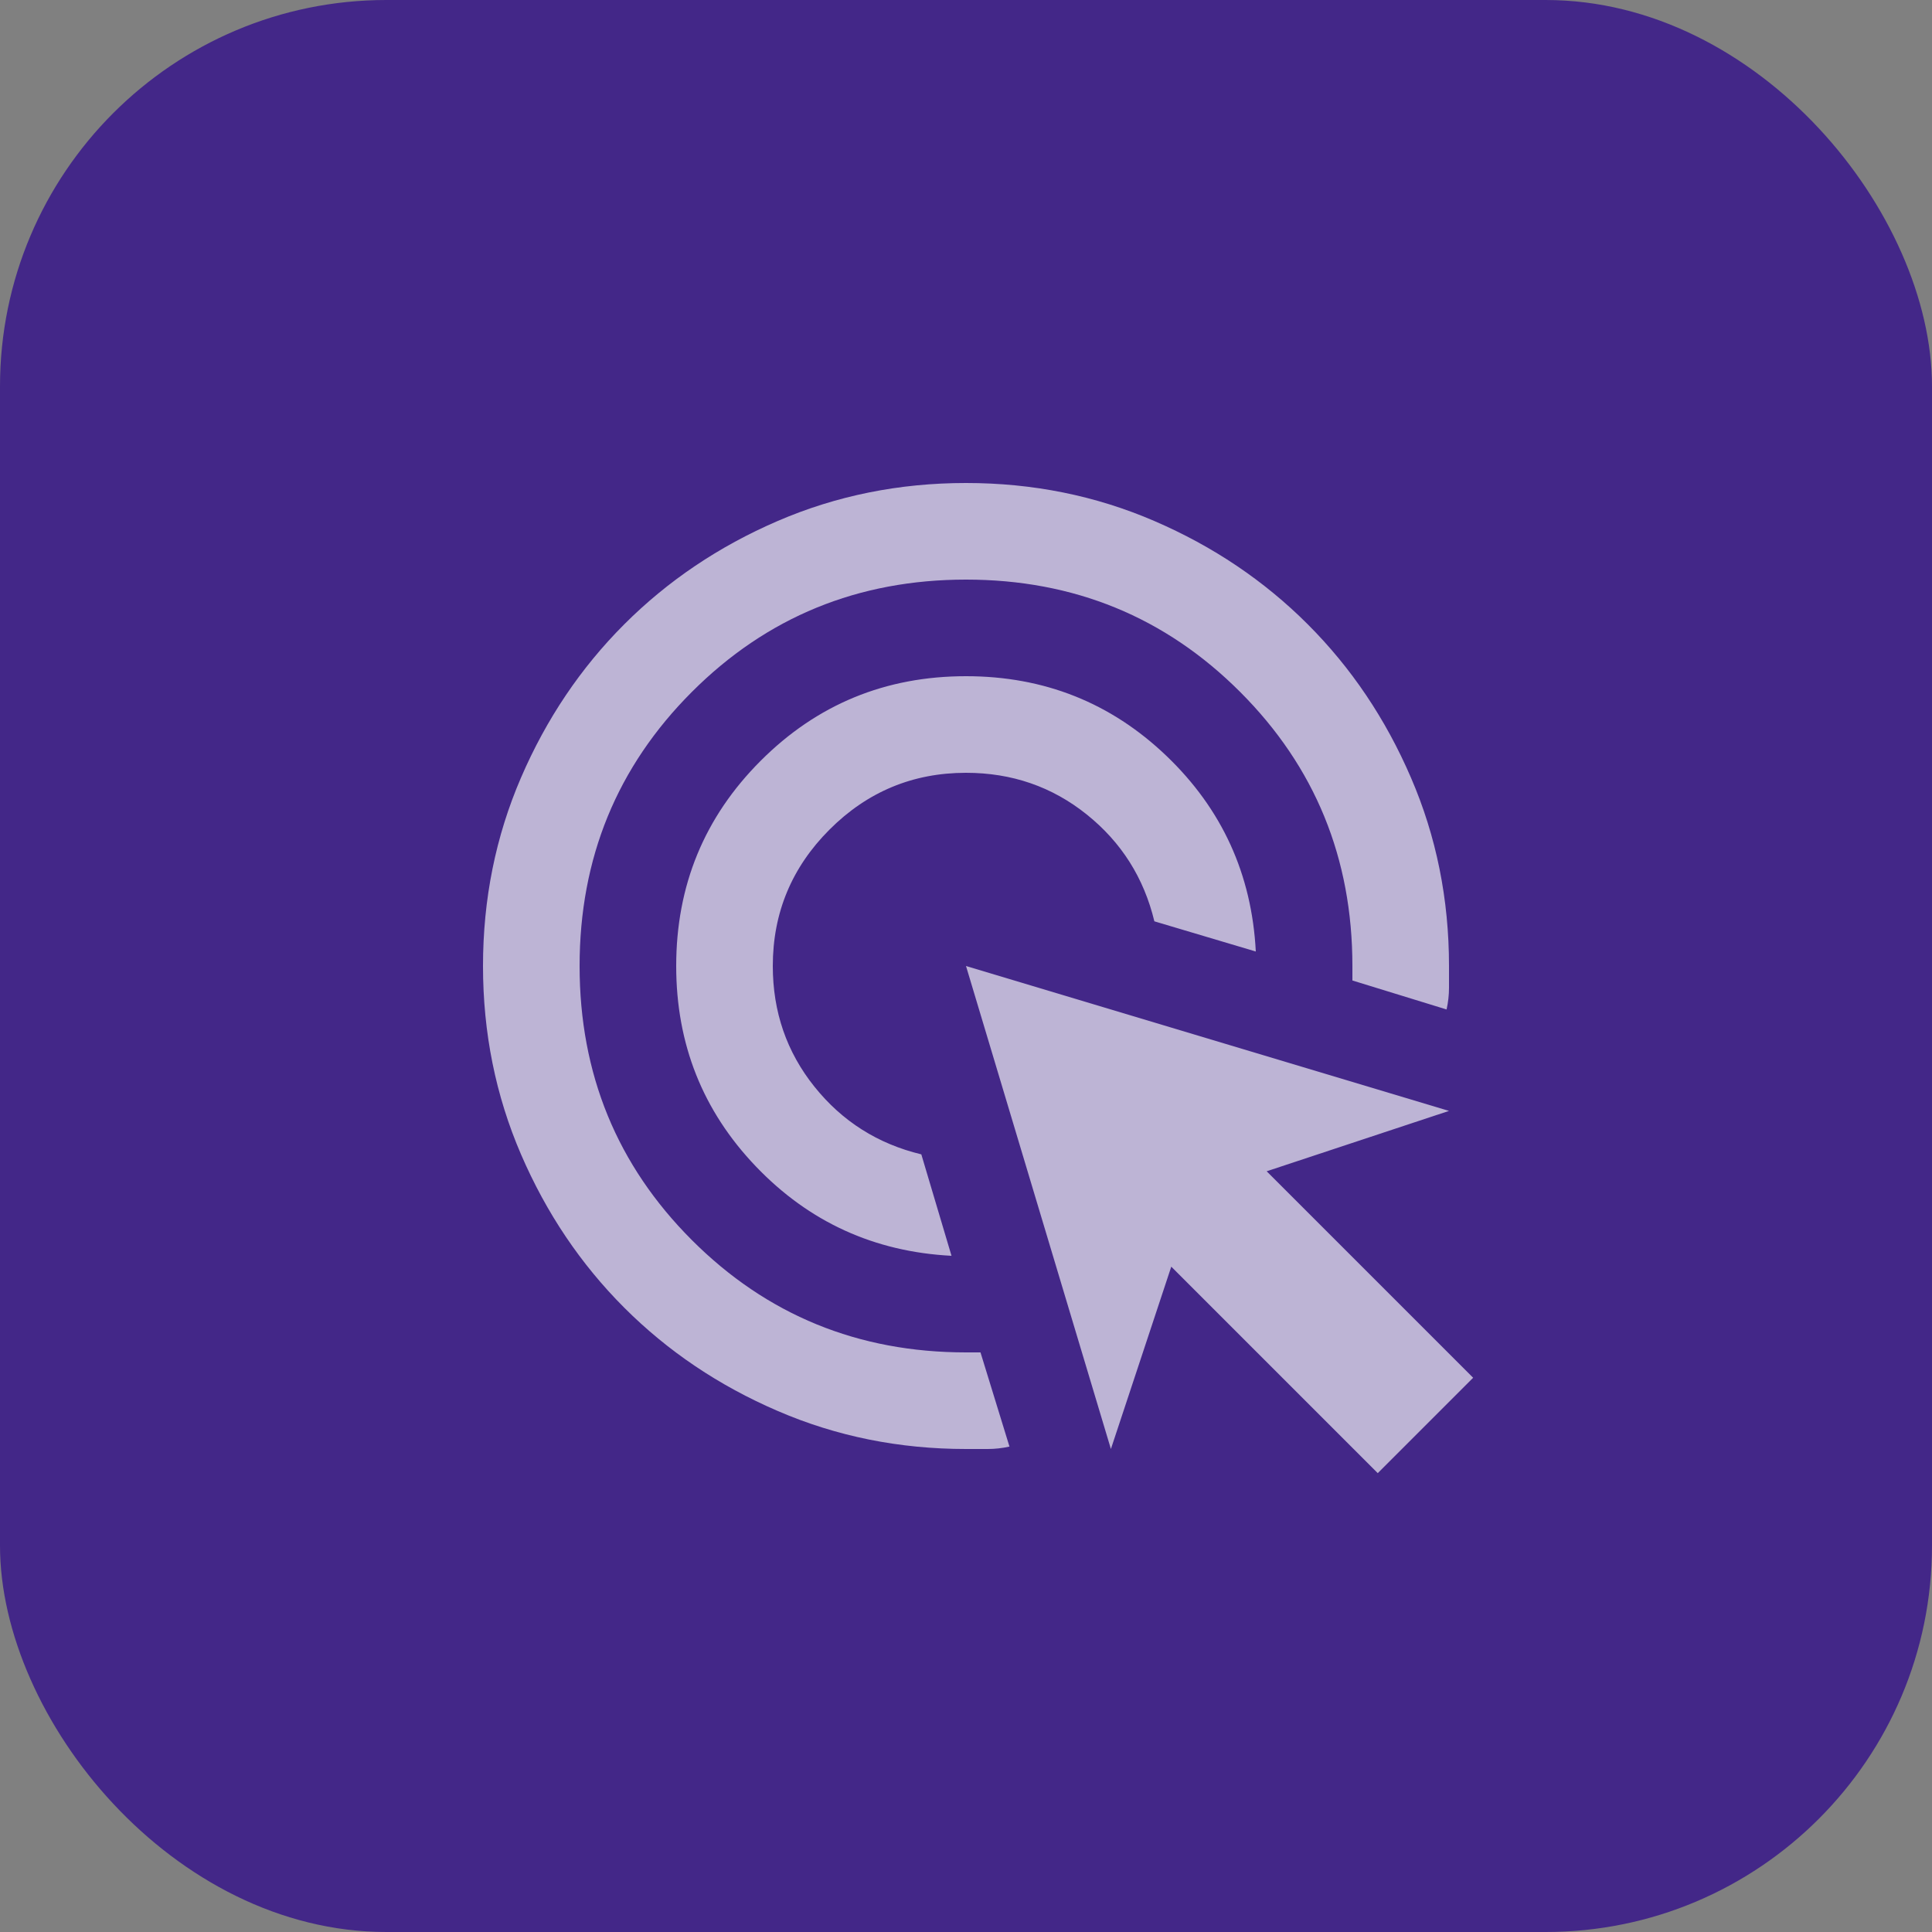
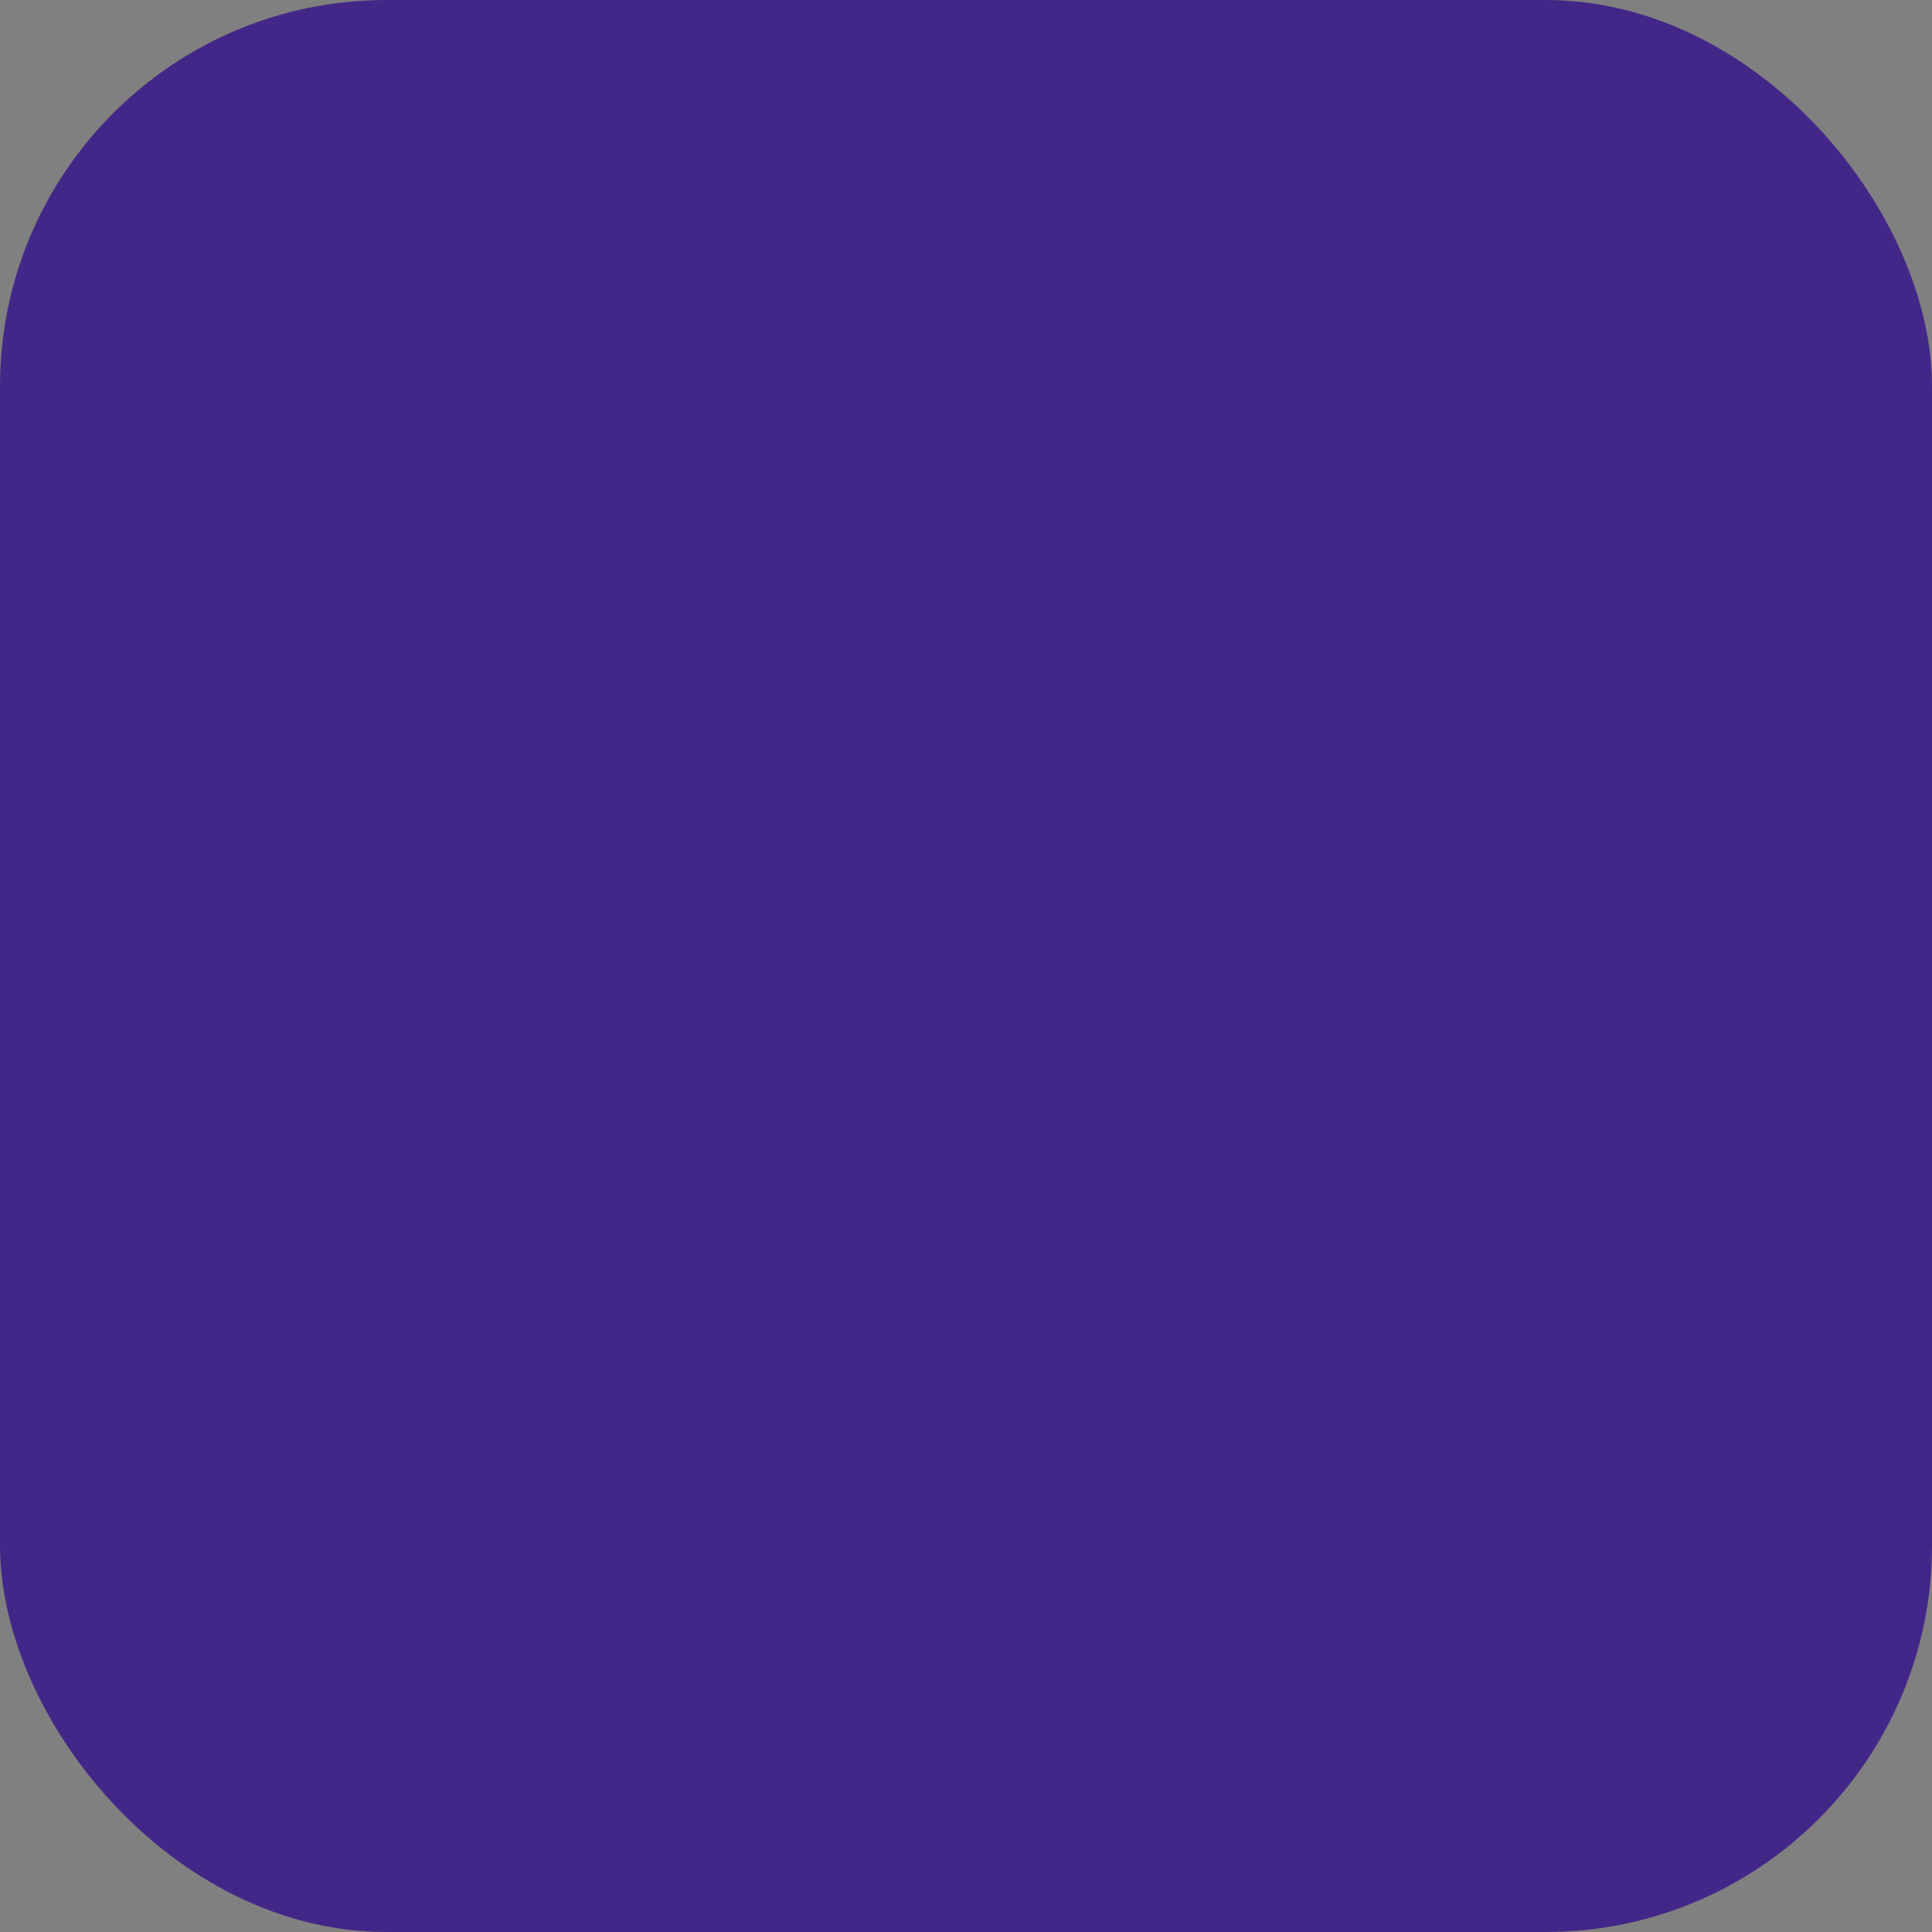
<svg xmlns="http://www.w3.org/2000/svg" width="40" height="40" viewBox="0 0 40 40" fill="none">
  <rect x="0" y="0" width="40" height="40" fill="#808080" stroke="none" />
  <rect width="40" height="40" rx="8" fill="#432788" />
  <g clip-path="url(#clip0_4087_1875)">
    <mask id="mask0_4087_1875" style="mask-type:alpha" maskUnits="userSpaceOnUse" x="8" y="8" width="24" height="24">
      <rect x="8" y="8" width="24" height="24" fill="#D9D9D9" />
    </mask>
    <g mask="url(#mask0_4087_1875)">
-       <path d="M19.7 26C18.1 25.917 16.75 25.3 15.65 24.15C14.55 23 14 21.617 14 20C14 18.333 14.583 16.917 15.75 15.75C16.917 14.583 18.333 14 20 14C21.617 14 23 14.55 24.15 15.65C25.3 16.75 25.917 18.1 26 19.7L23.9 19.075C23.683 18.175 23.217 17.438 22.5 16.863C21.783 16.288 20.95 16 20 16C18.9 16 17.958 16.392 17.175 17.175C16.392 17.958 16 18.9 16 20C16 20.95 16.288 21.783 16.863 22.5C17.438 23.217 18.175 23.683 19.075 23.9L19.7 26ZM20.9 29.95C20.75 29.983 20.6 30 20.45 30H20C18.617 30 17.317 29.738 16.1 29.212C14.883 28.688 13.825 27.975 12.925 27.075C12.025 26.175 11.312 25.117 10.787 23.9C10.262 22.683 10 21.383 10 20C10 18.617 10.262 17.317 10.787 16.1C11.312 14.883 12.025 13.825 12.925 12.925C13.825 12.025 14.883 11.312 16.1 10.787C17.317 10.262 18.617 10 20 10C21.383 10 22.683 10.262 23.9 10.787C25.117 11.312 26.175 12.025 27.075 12.925C27.975 13.825 28.688 14.883 29.212 16.1C29.738 17.317 30 18.617 30 20V20.45C30 20.6 29.983 20.75 29.95 20.9L28 20.3V20C28 17.767 27.225 15.875 25.675 14.325C24.125 12.775 22.233 12 20 12C17.767 12 15.875 12.775 14.325 14.325C12.775 15.875 12 17.767 12 20C12 22.233 12.775 24.125 14.325 25.675C15.875 27.225 17.767 28 20 28H20.3L20.9 29.95ZM28.525 30.5L24.25 26.225L23 30L20 20L30 23L26.225 24.25L30.5 28.525L28.525 30.5Z" fill="white" fill-opacity="0.65" />
+       <path d="M19.7 26C18.1 25.917 16.75 25.3 15.65 24.15C14.55 23 14 21.617 14 20C14 18.333 14.583 16.917 15.75 15.75C16.917 14.583 18.333 14 20 14C21.617 14 23 14.55 24.15 15.65L23.9 19.075C23.683 18.175 23.217 17.438 22.5 16.863C21.783 16.288 20.95 16 20 16C18.9 16 17.958 16.392 17.175 17.175C16.392 17.958 16 18.9 16 20C16 20.95 16.288 21.783 16.863 22.5C17.438 23.217 18.175 23.683 19.075 23.9L19.7 26ZM20.9 29.95C20.75 29.983 20.6 30 20.45 30H20C18.617 30 17.317 29.738 16.1 29.212C14.883 28.688 13.825 27.975 12.925 27.075C12.025 26.175 11.312 25.117 10.787 23.9C10.262 22.683 10 21.383 10 20C10 18.617 10.262 17.317 10.787 16.1C11.312 14.883 12.025 13.825 12.925 12.925C13.825 12.025 14.883 11.312 16.1 10.787C17.317 10.262 18.617 10 20 10C21.383 10 22.683 10.262 23.9 10.787C25.117 11.312 26.175 12.025 27.075 12.925C27.975 13.825 28.688 14.883 29.212 16.1C29.738 17.317 30 18.617 30 20V20.45C30 20.6 29.983 20.75 29.95 20.9L28 20.3V20C28 17.767 27.225 15.875 25.675 14.325C24.125 12.775 22.233 12 20 12C17.767 12 15.875 12.775 14.325 14.325C12.775 15.875 12 17.767 12 20C12 22.233 12.775 24.125 14.325 25.675C15.875 27.225 17.767 28 20 28H20.3L20.9 29.95ZM28.525 30.5L24.25 26.225L23 30L20 20L30 23L26.225 24.25L30.5 28.525L28.525 30.5Z" fill="white" fill-opacity="0.65" />
    </g>
  </g>
  <defs>
    <clipPath id="clip0_4087_1875">
-       <rect width="24" height="24" fill="white" transform="translate(8 8)" />
-     </clipPath>
+       </clipPath>
  </defs>
</svg>